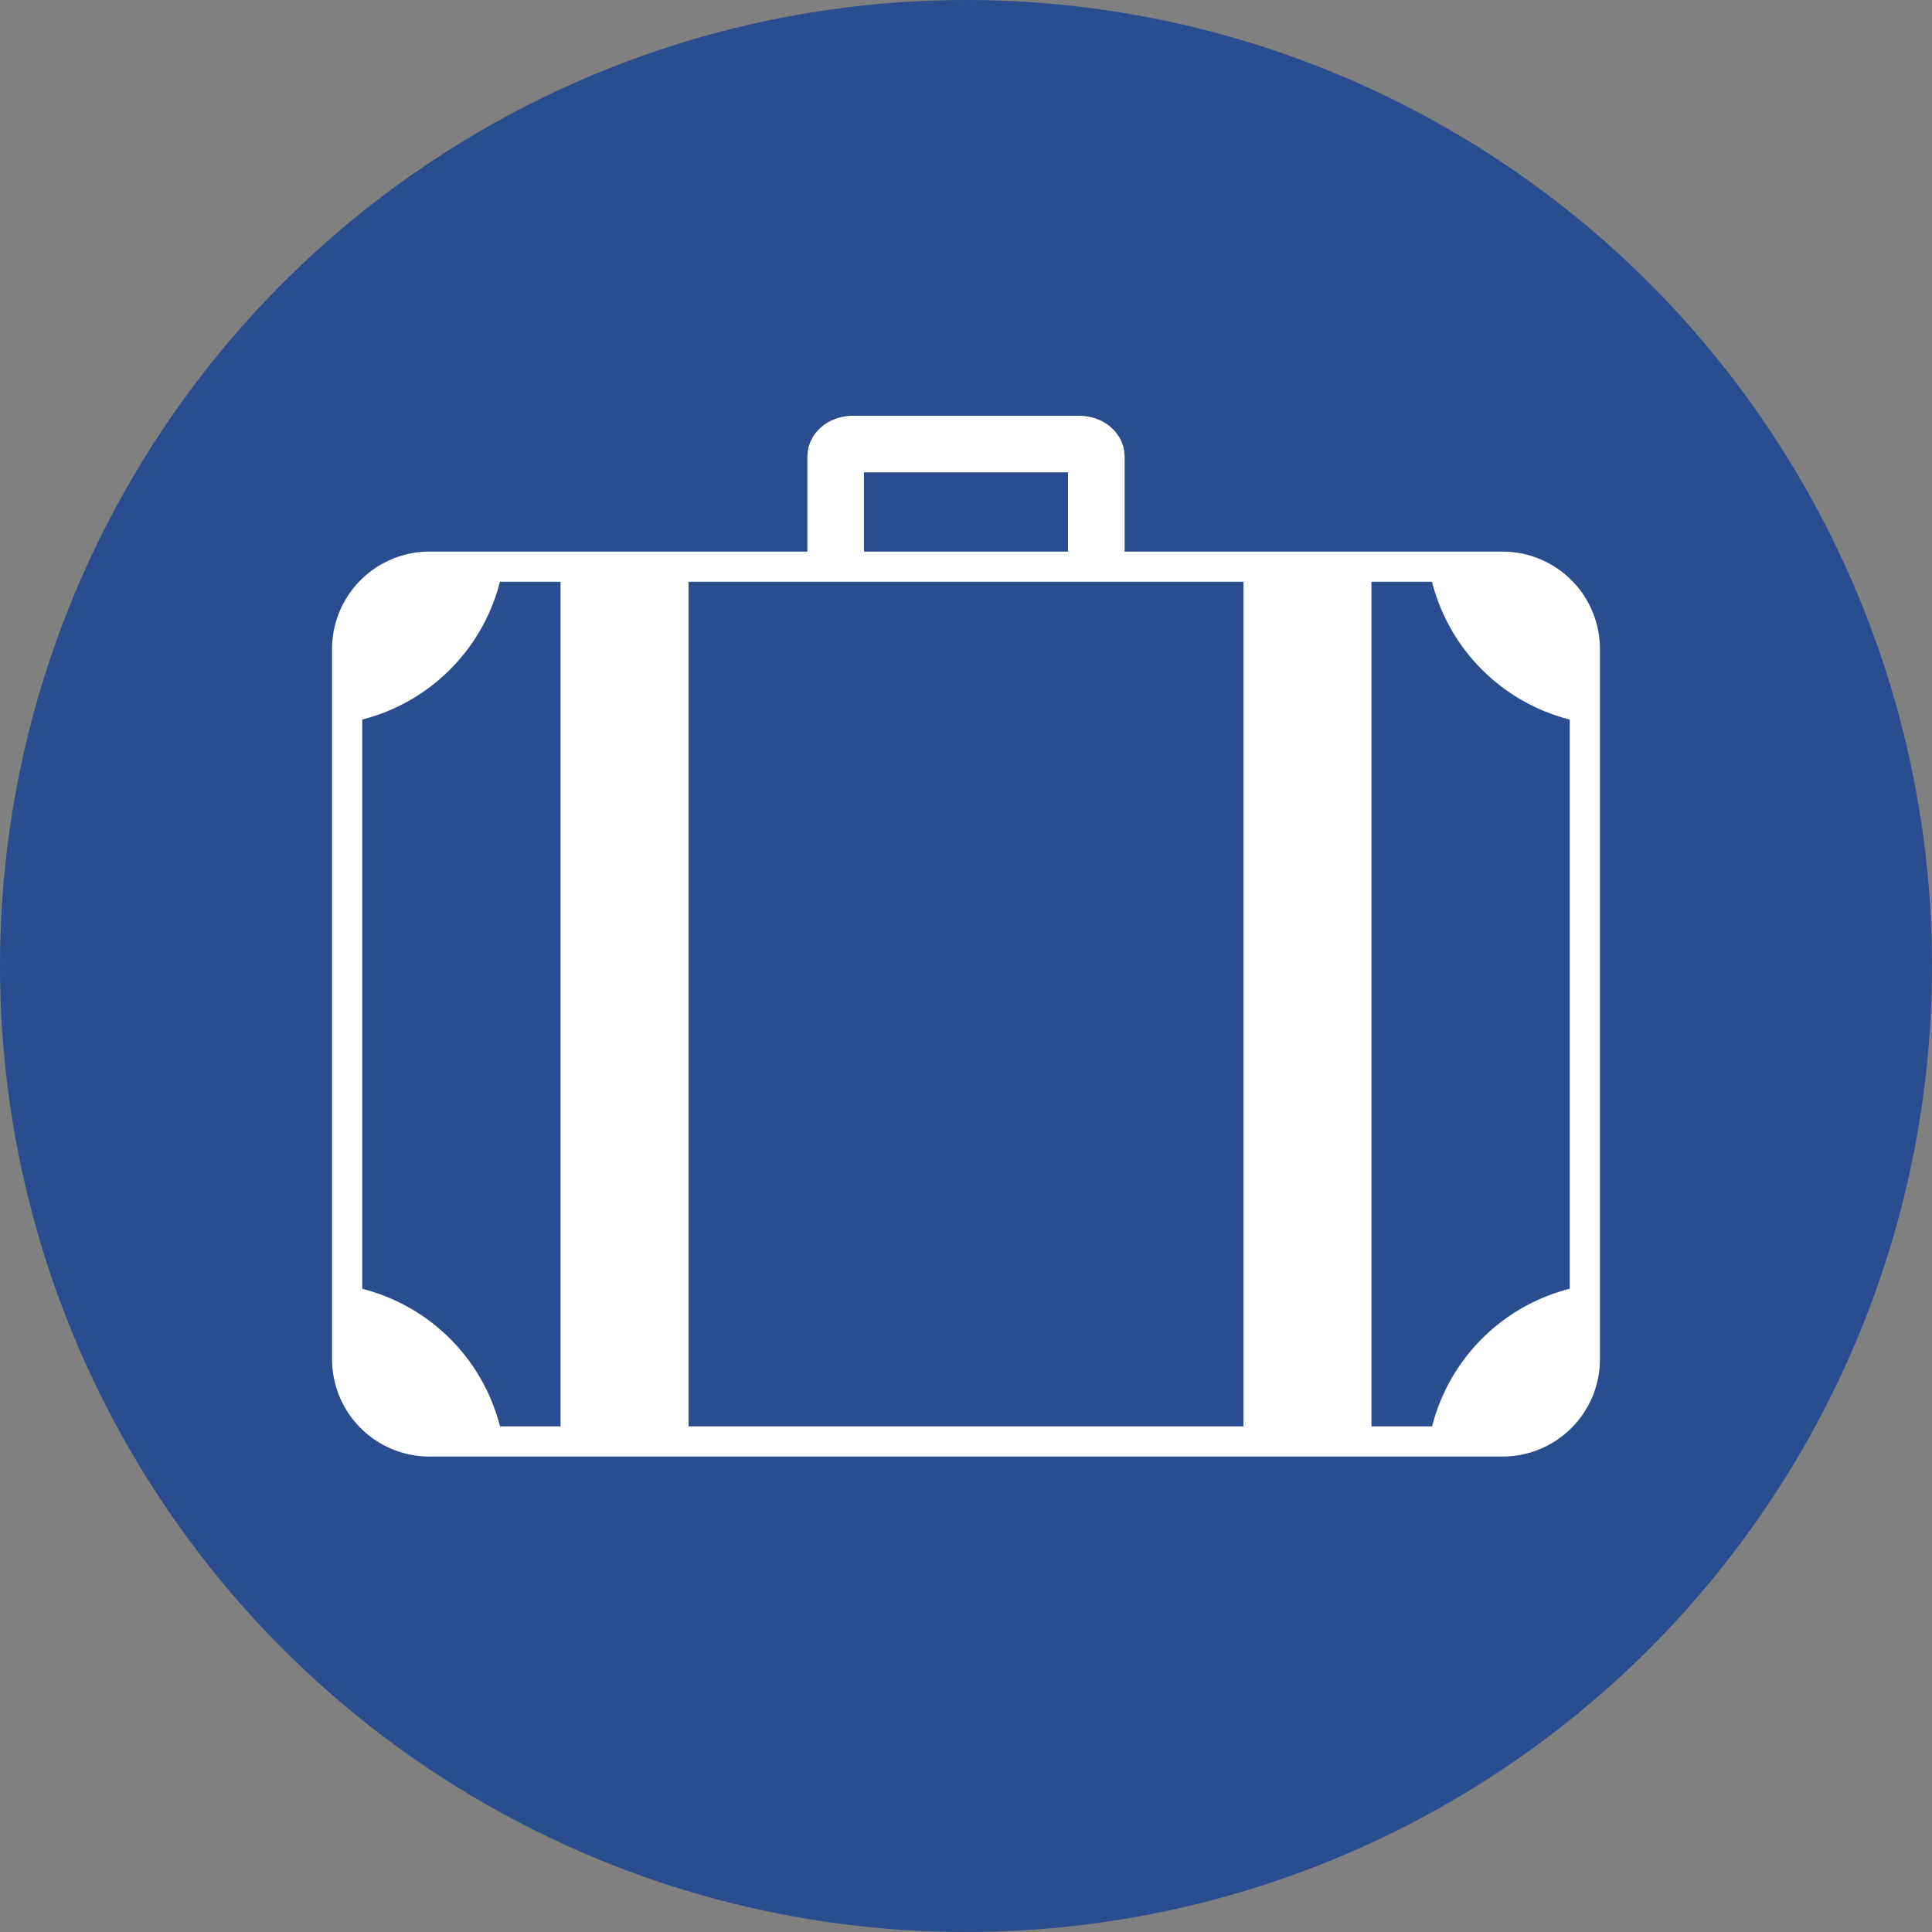
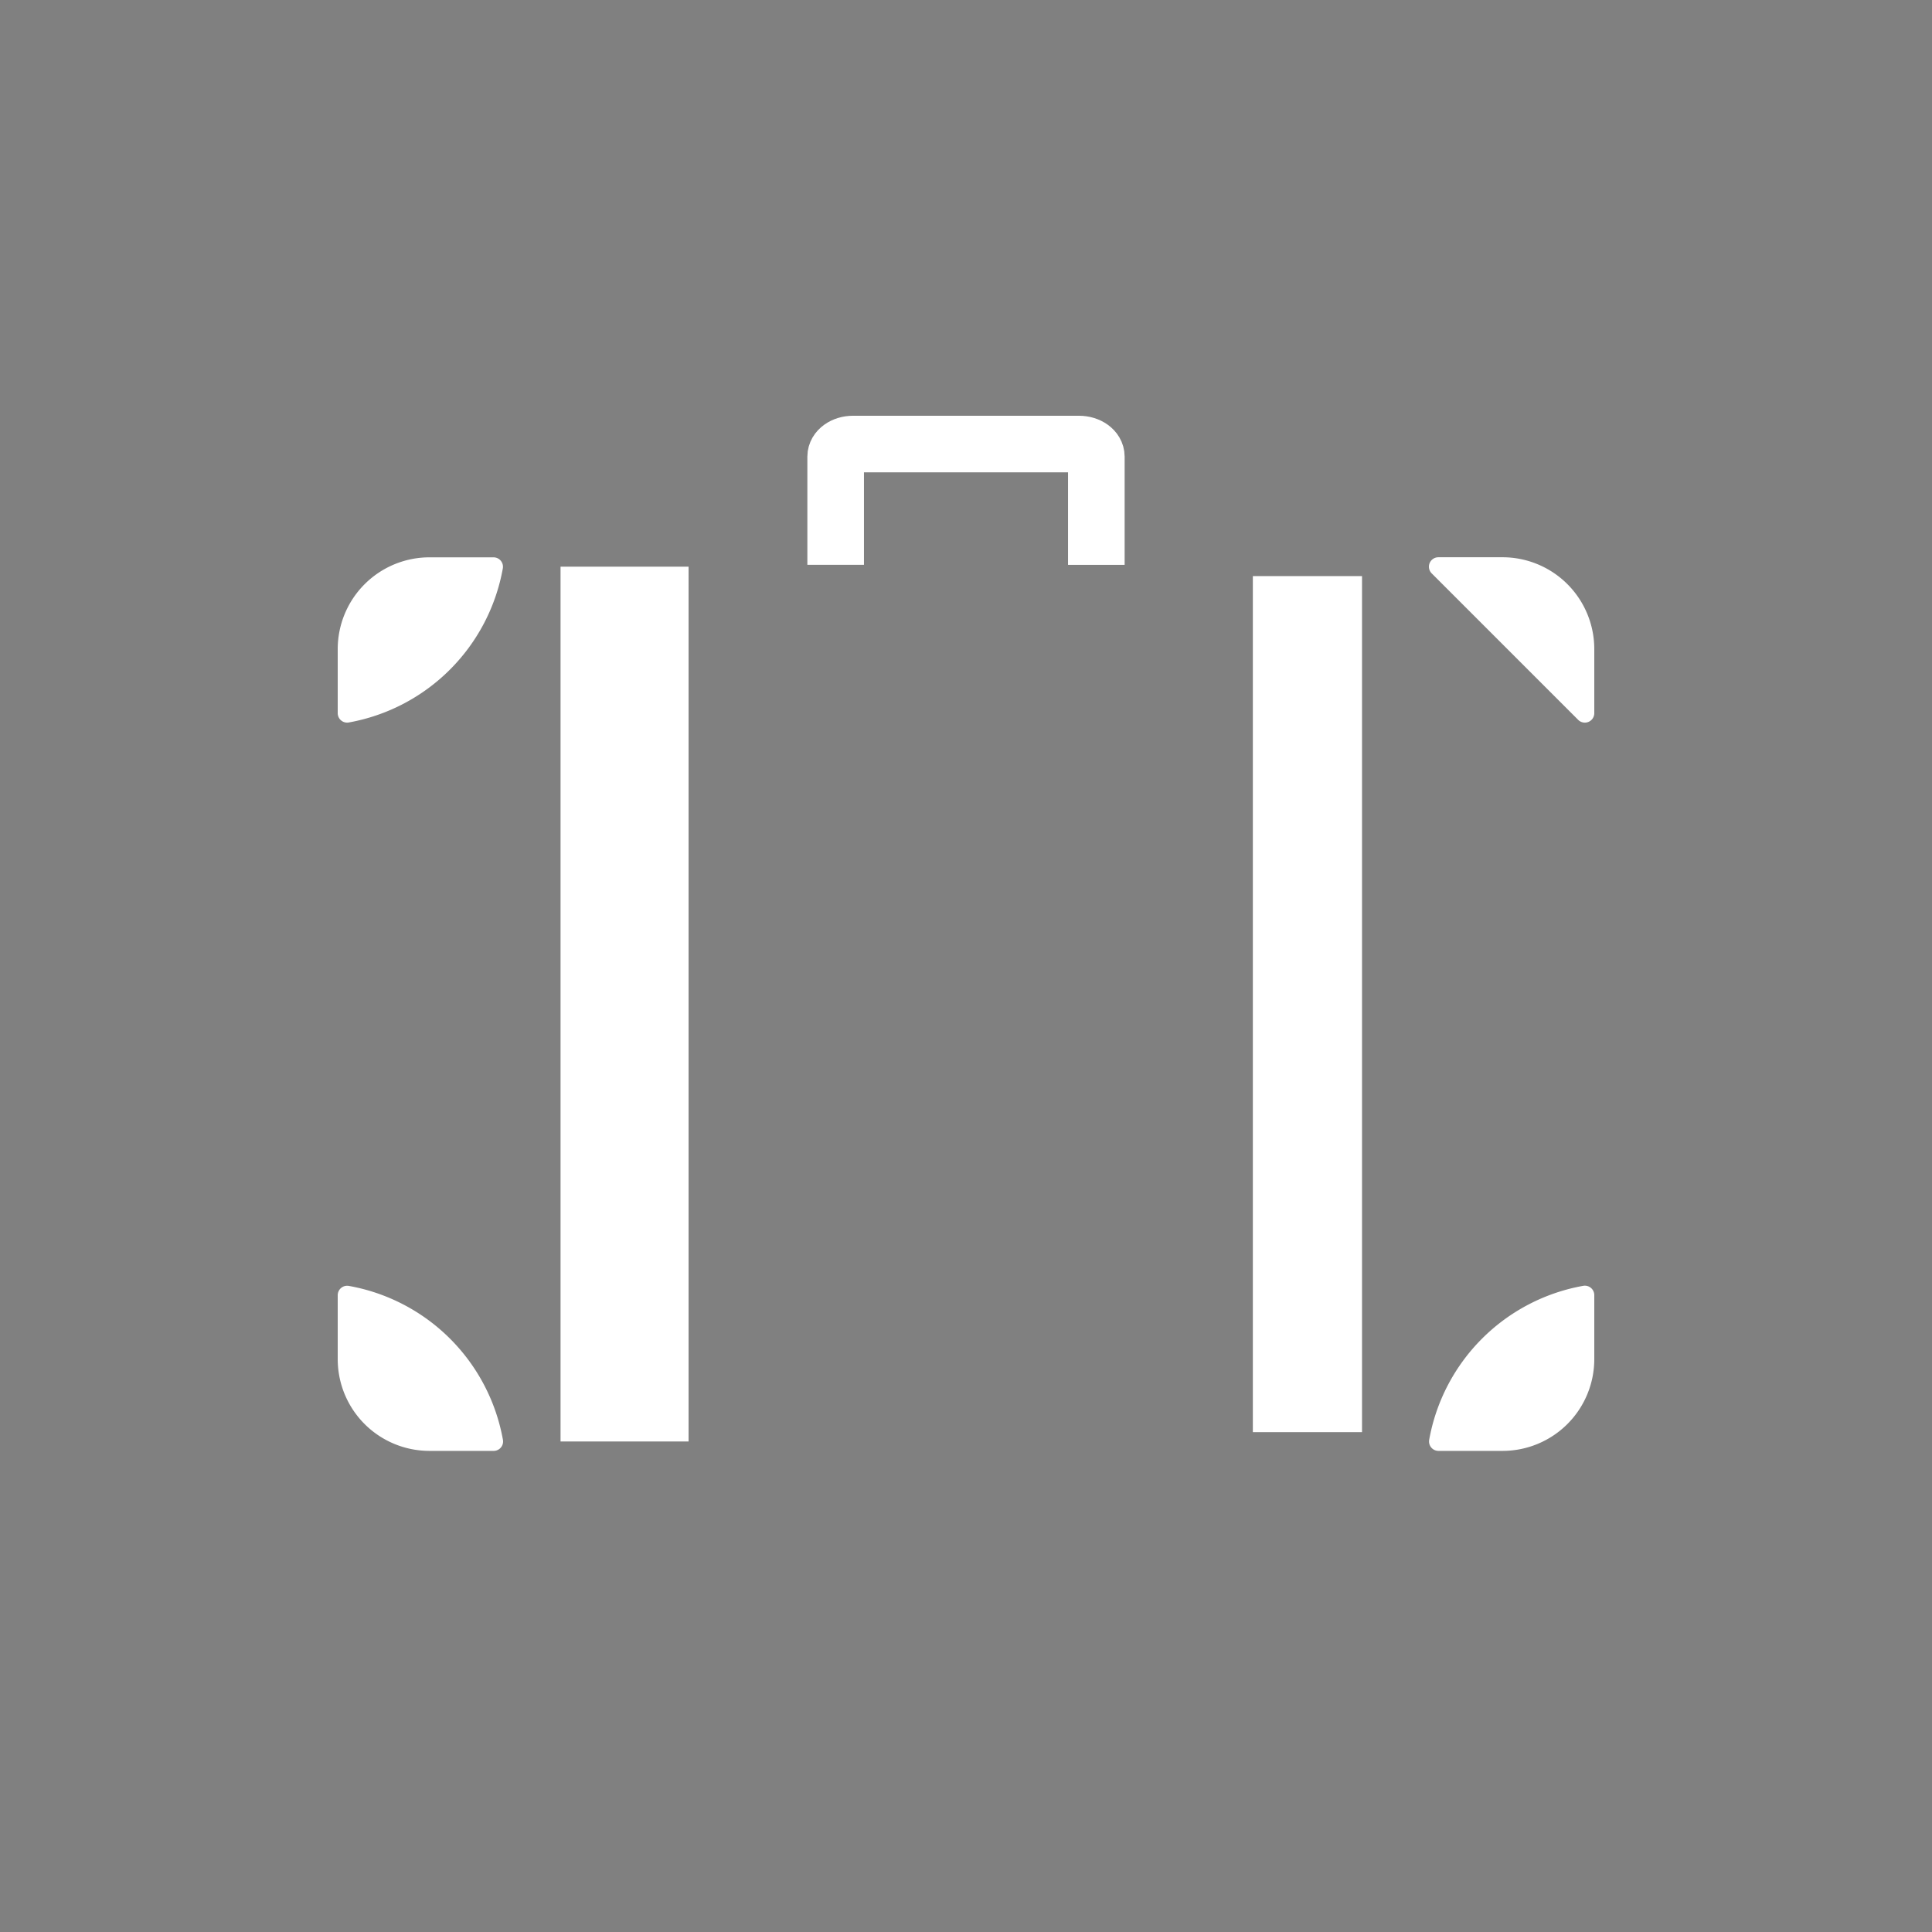
<svg xmlns="http://www.w3.org/2000/svg" viewBox="0 0 512 512">
  <rect x="0" y="0" width="512" height="512" fill="#808080" stroke="none" />
  <defs>
    <style>.cls-1{fill:#2a4d8f}.cls-2,.cls-3{fill:none}.cls-2,.cls-3,.cls-5{stroke:#fff;stroke-linejoin:round}.cls-2,.cls-5{stroke-linecap:round}.cls-2{stroke-width:8px}.cls-3{stroke-width:15px}.cls-4,.cls-5{fill:#fff}.cls-5{stroke-width:5px}</style>
  </defs>
  <title>180910_aidu_Reisekategorien-Icons</title>
  <g id="aidu-outline_3" data-name="aidu-outline 3">
    <g id="Pauschal">
-       <circle class="cls-1" cx="256" cy="256" r="256" />
-       <path class="cls-2" d="M398.18 382H113.82A21.81 21.81 0 0 1 92 360.22V172a21.82 21.82 0 0 1 21.82-21.82h284.36A21.82 21.82 0 0 1 420 172v188.22A21.81 21.81 0 0 1 398.18 382z" />
      <path class="cls-3" d="M221.46 149.68V121c0-1.84 2.06-3.32 4.6-3.32h59.88c2.54 0 4.6 1.48 4.6 3.32v28.69" />
      <path class="cls-4" d="M151.05 152.67h28.93v226.86h-28.93z" />
      <path class="cls-4" d="M177.48 155.17V377h-23.93V155.17h23.93m5-5h-33.93V382h33.93V150.17zm149.54 2.5h28.93v226.86h-28.93z" />
-       <path class="cls-4" d="M358.45 155.17V377h-23.93V155.17h23.93m5-5h-33.93V382h33.93V150.17z" />
-       <path class="cls-5" d="M420 189v-17a21.82 21.82 0 0 0-21.82-21.82h-17A48.05 48.05 0 0 0 420 189zm0 171.22v-17A48 48 0 0 0 381.21 382h17A21.81 21.81 0 0 0 420 360.22zM92 189a48.05 48.05 0 0 0 38.79-38.8h-17A21.82 21.82 0 0 0 92 172zm0 154.24v17A21.81 21.81 0 0 0 113.82 382h17A48 48 0 0 0 92 343.24z" />
+       <path class="cls-5" d="M420 189v-17a21.82 21.82 0 0 0-21.82-21.82h-17zm0 171.22v-17A48 48 0 0 0 381.21 382h17A21.81 21.81 0 0 0 420 360.22zM92 189a48.05 48.05 0 0 0 38.79-38.8h-17A21.82 21.82 0 0 0 92 172zm0 154.24v17A21.81 21.81 0 0 0 113.82 382h17A48 48 0 0 0 92 343.24z" />
    </g>
  </g>
</svg>